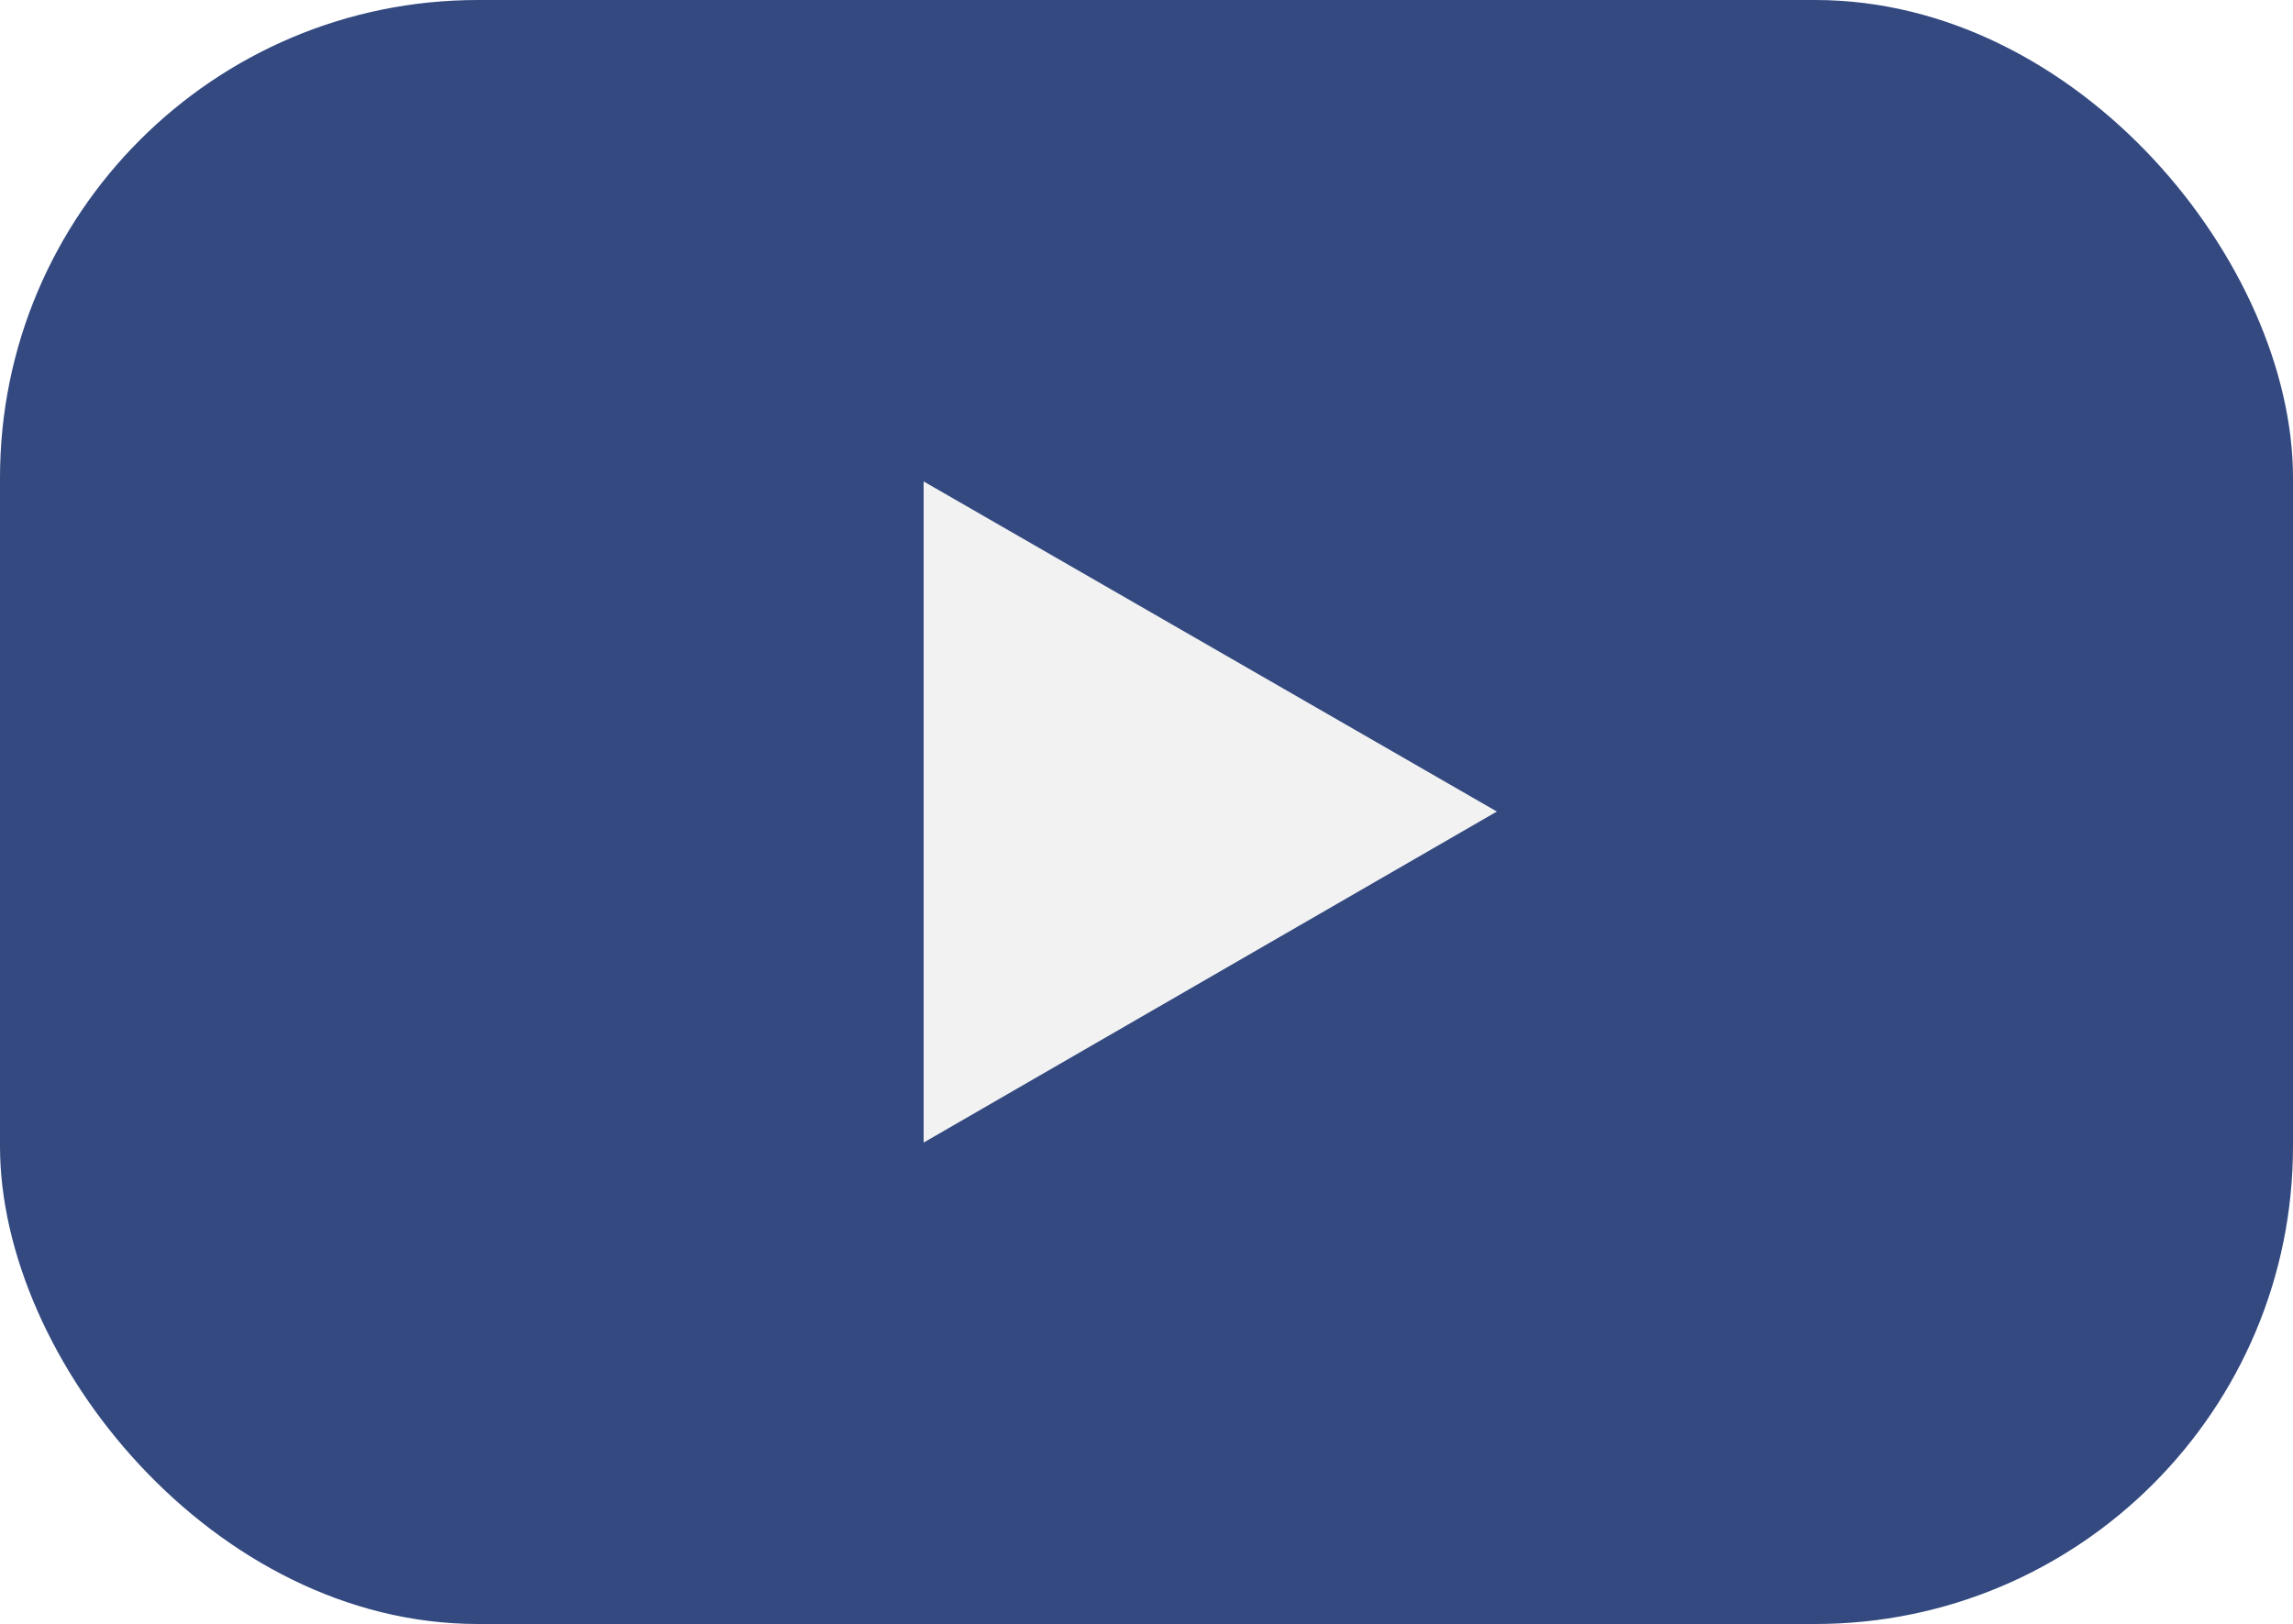
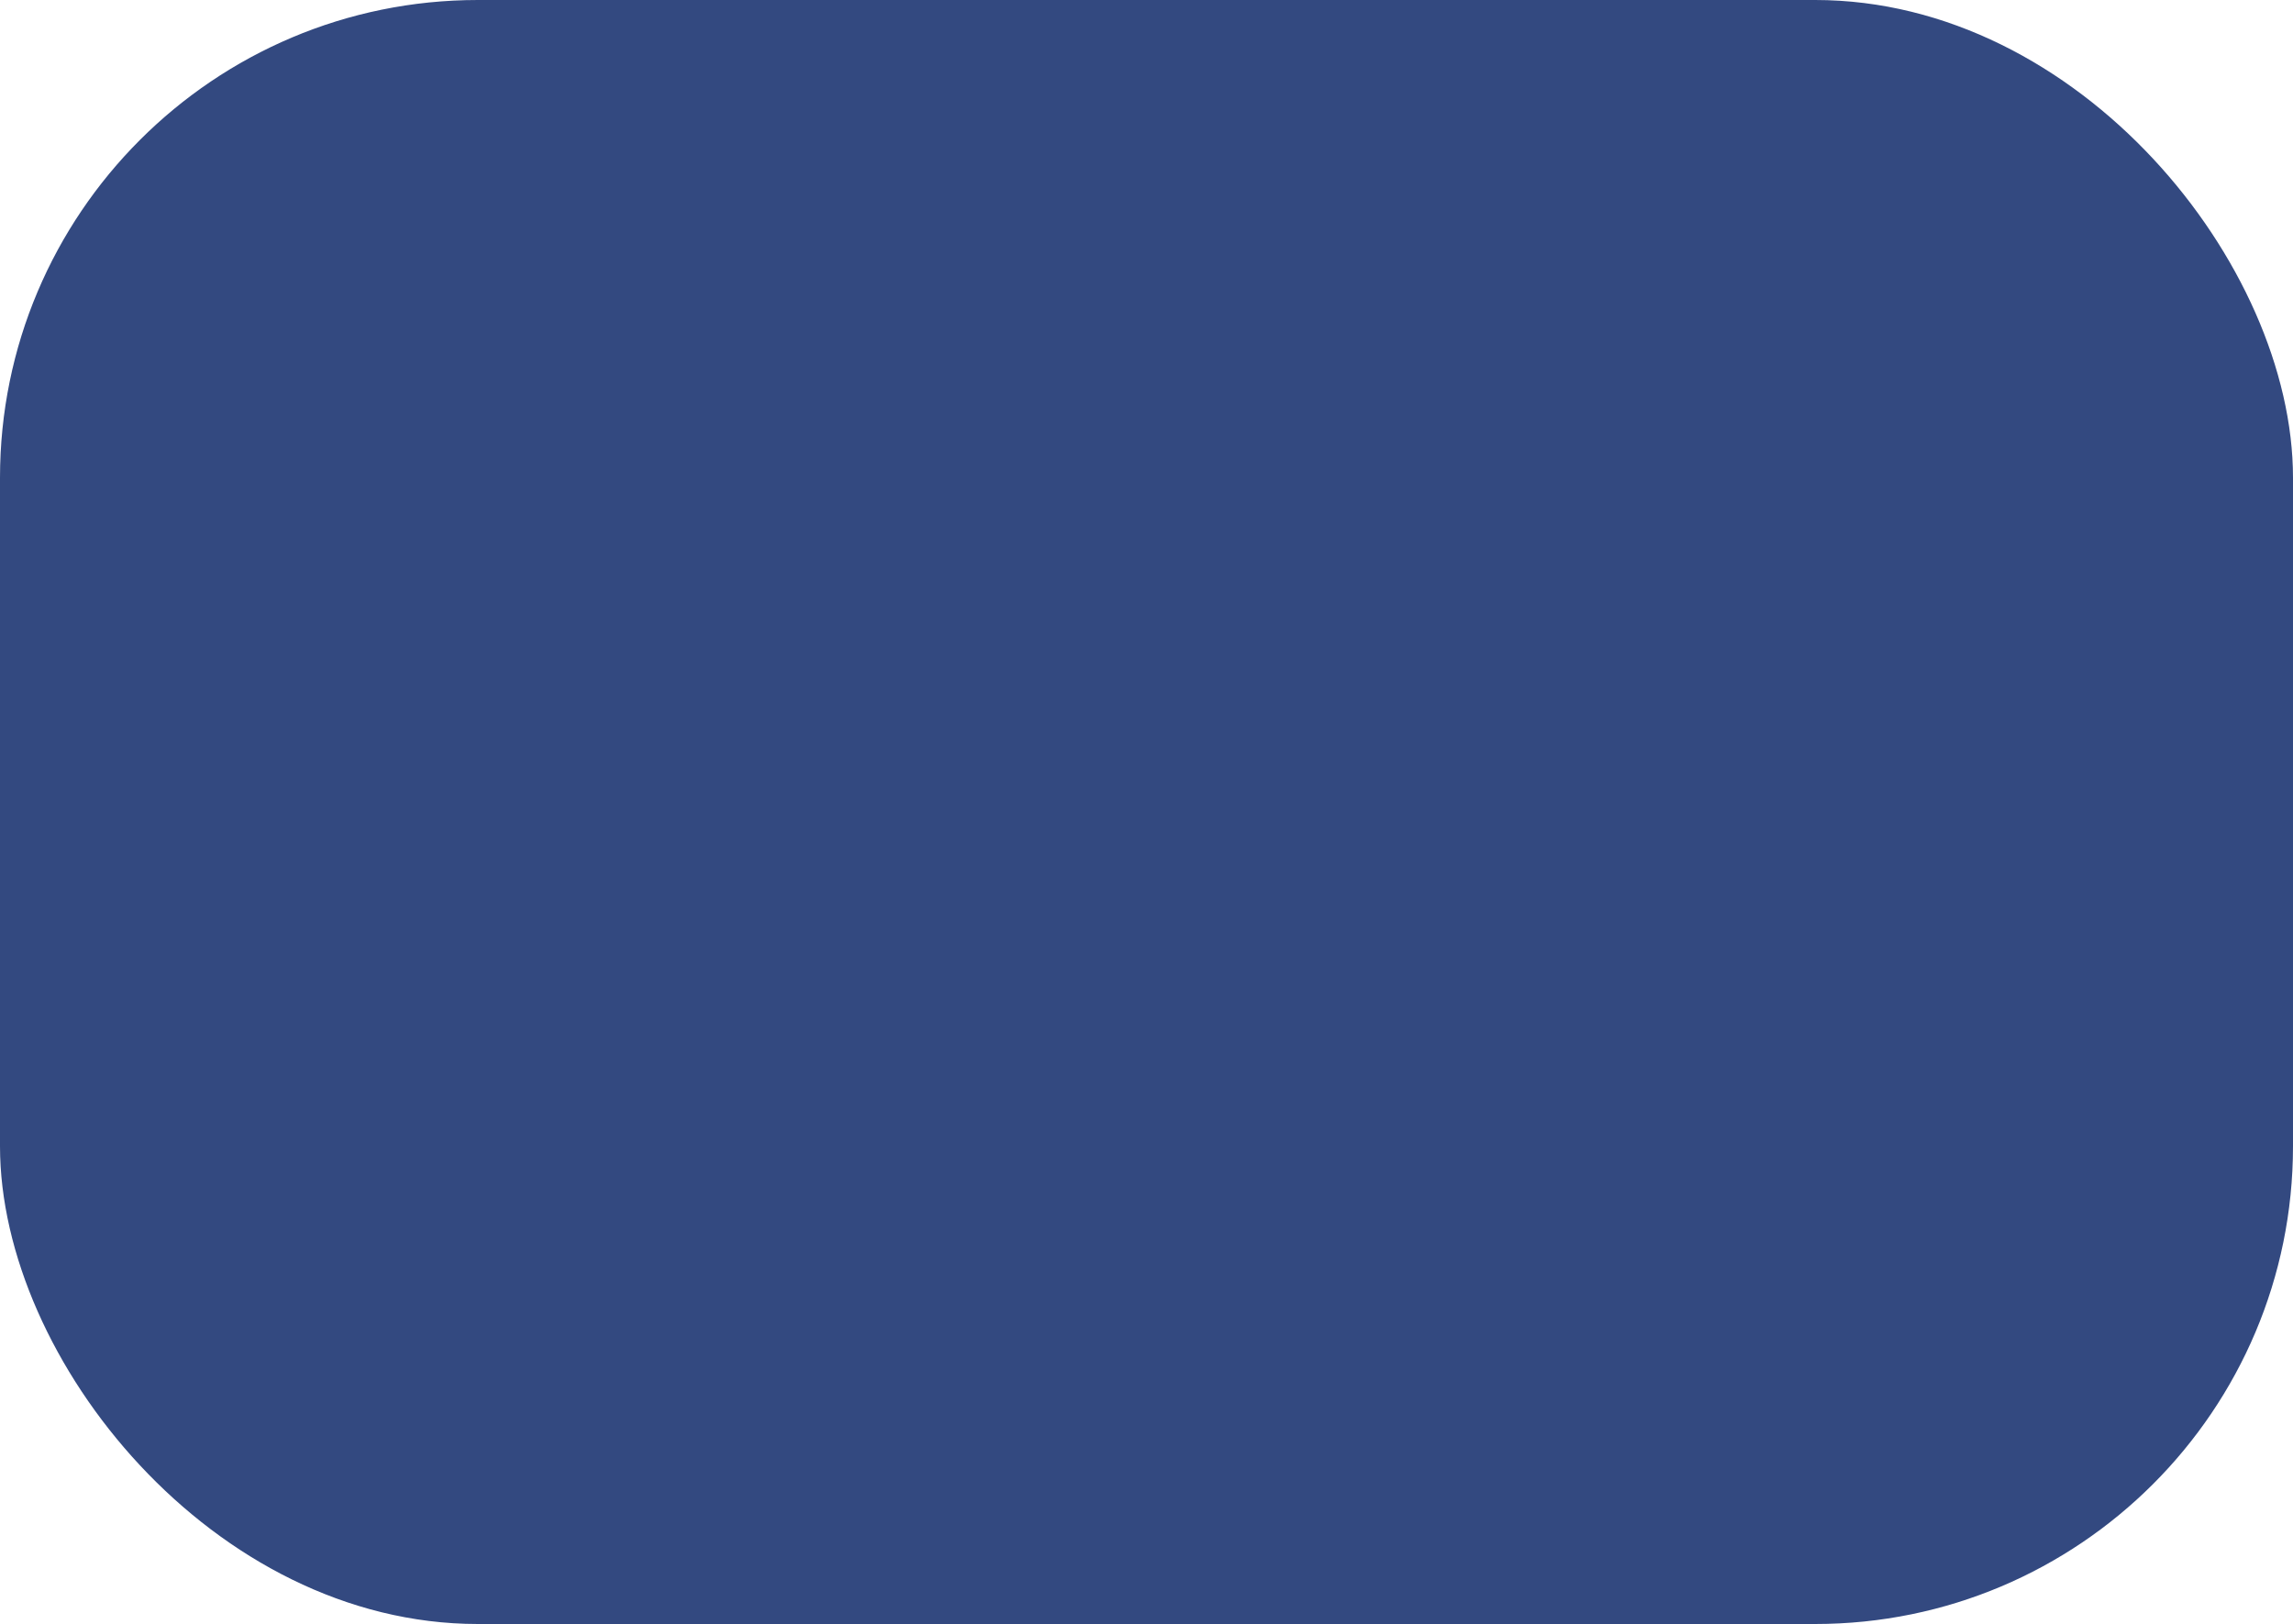
<svg xmlns="http://www.w3.org/2000/svg" viewBox="0 0 25 17.71">
  <defs>
    <style>.\35 184d0a9-34be-4d45-8a73-9d13ecec97f9{fill:none;}.\33 74a964f-4637-4b16-8d98-96ddc79ac2a9{clip-path:url(#f6235153-af75-41cb-98c3-8deb6f87f267);}.\37 57b879b-f9b7-48fc-85a7-886ce1eb6b34{fill:#334980;}.\39 32ccd50-3752-4d5e-b1cd-0af4f73d6b8e{fill:#f2f2f2;}</style>
    <clipPath id="f6235153-af75-41cb-98c3-8deb6f87f267" transform="translate(-2.5 -6.15)">
      <rect class="5184d0a9-34be-4d45-8a73-9d13ecec97f9" width="30" height="30" />
    </clipPath>
  </defs>
  <title>youtube-music-as-mp3-download</title>
  <g id="bb634b84-0804-411d-a1eb-43abfdb9348b" data-name="图层 2">
    <g id="13b03b32-b44d-4a1d-9ecd-a4d708aa252e" data-name="图层 1">
      <g class="374a964f-4637-4b16-8d98-96ddc79ac2a9">
        <rect class="757b879b-f9b7-48fc-85a7-886ce1eb6b34" width="25" height="17.71" rx="5.21" ry="5.21" />
-         <polygon class="932ccd50-3752-4d5e-b1cd-0af4f73d6b8e" points="16.32 8.85 10.07 5.25 10.07 12.46 16.32 8.85" />
      </g>
    </g>
  </g>
</svg>